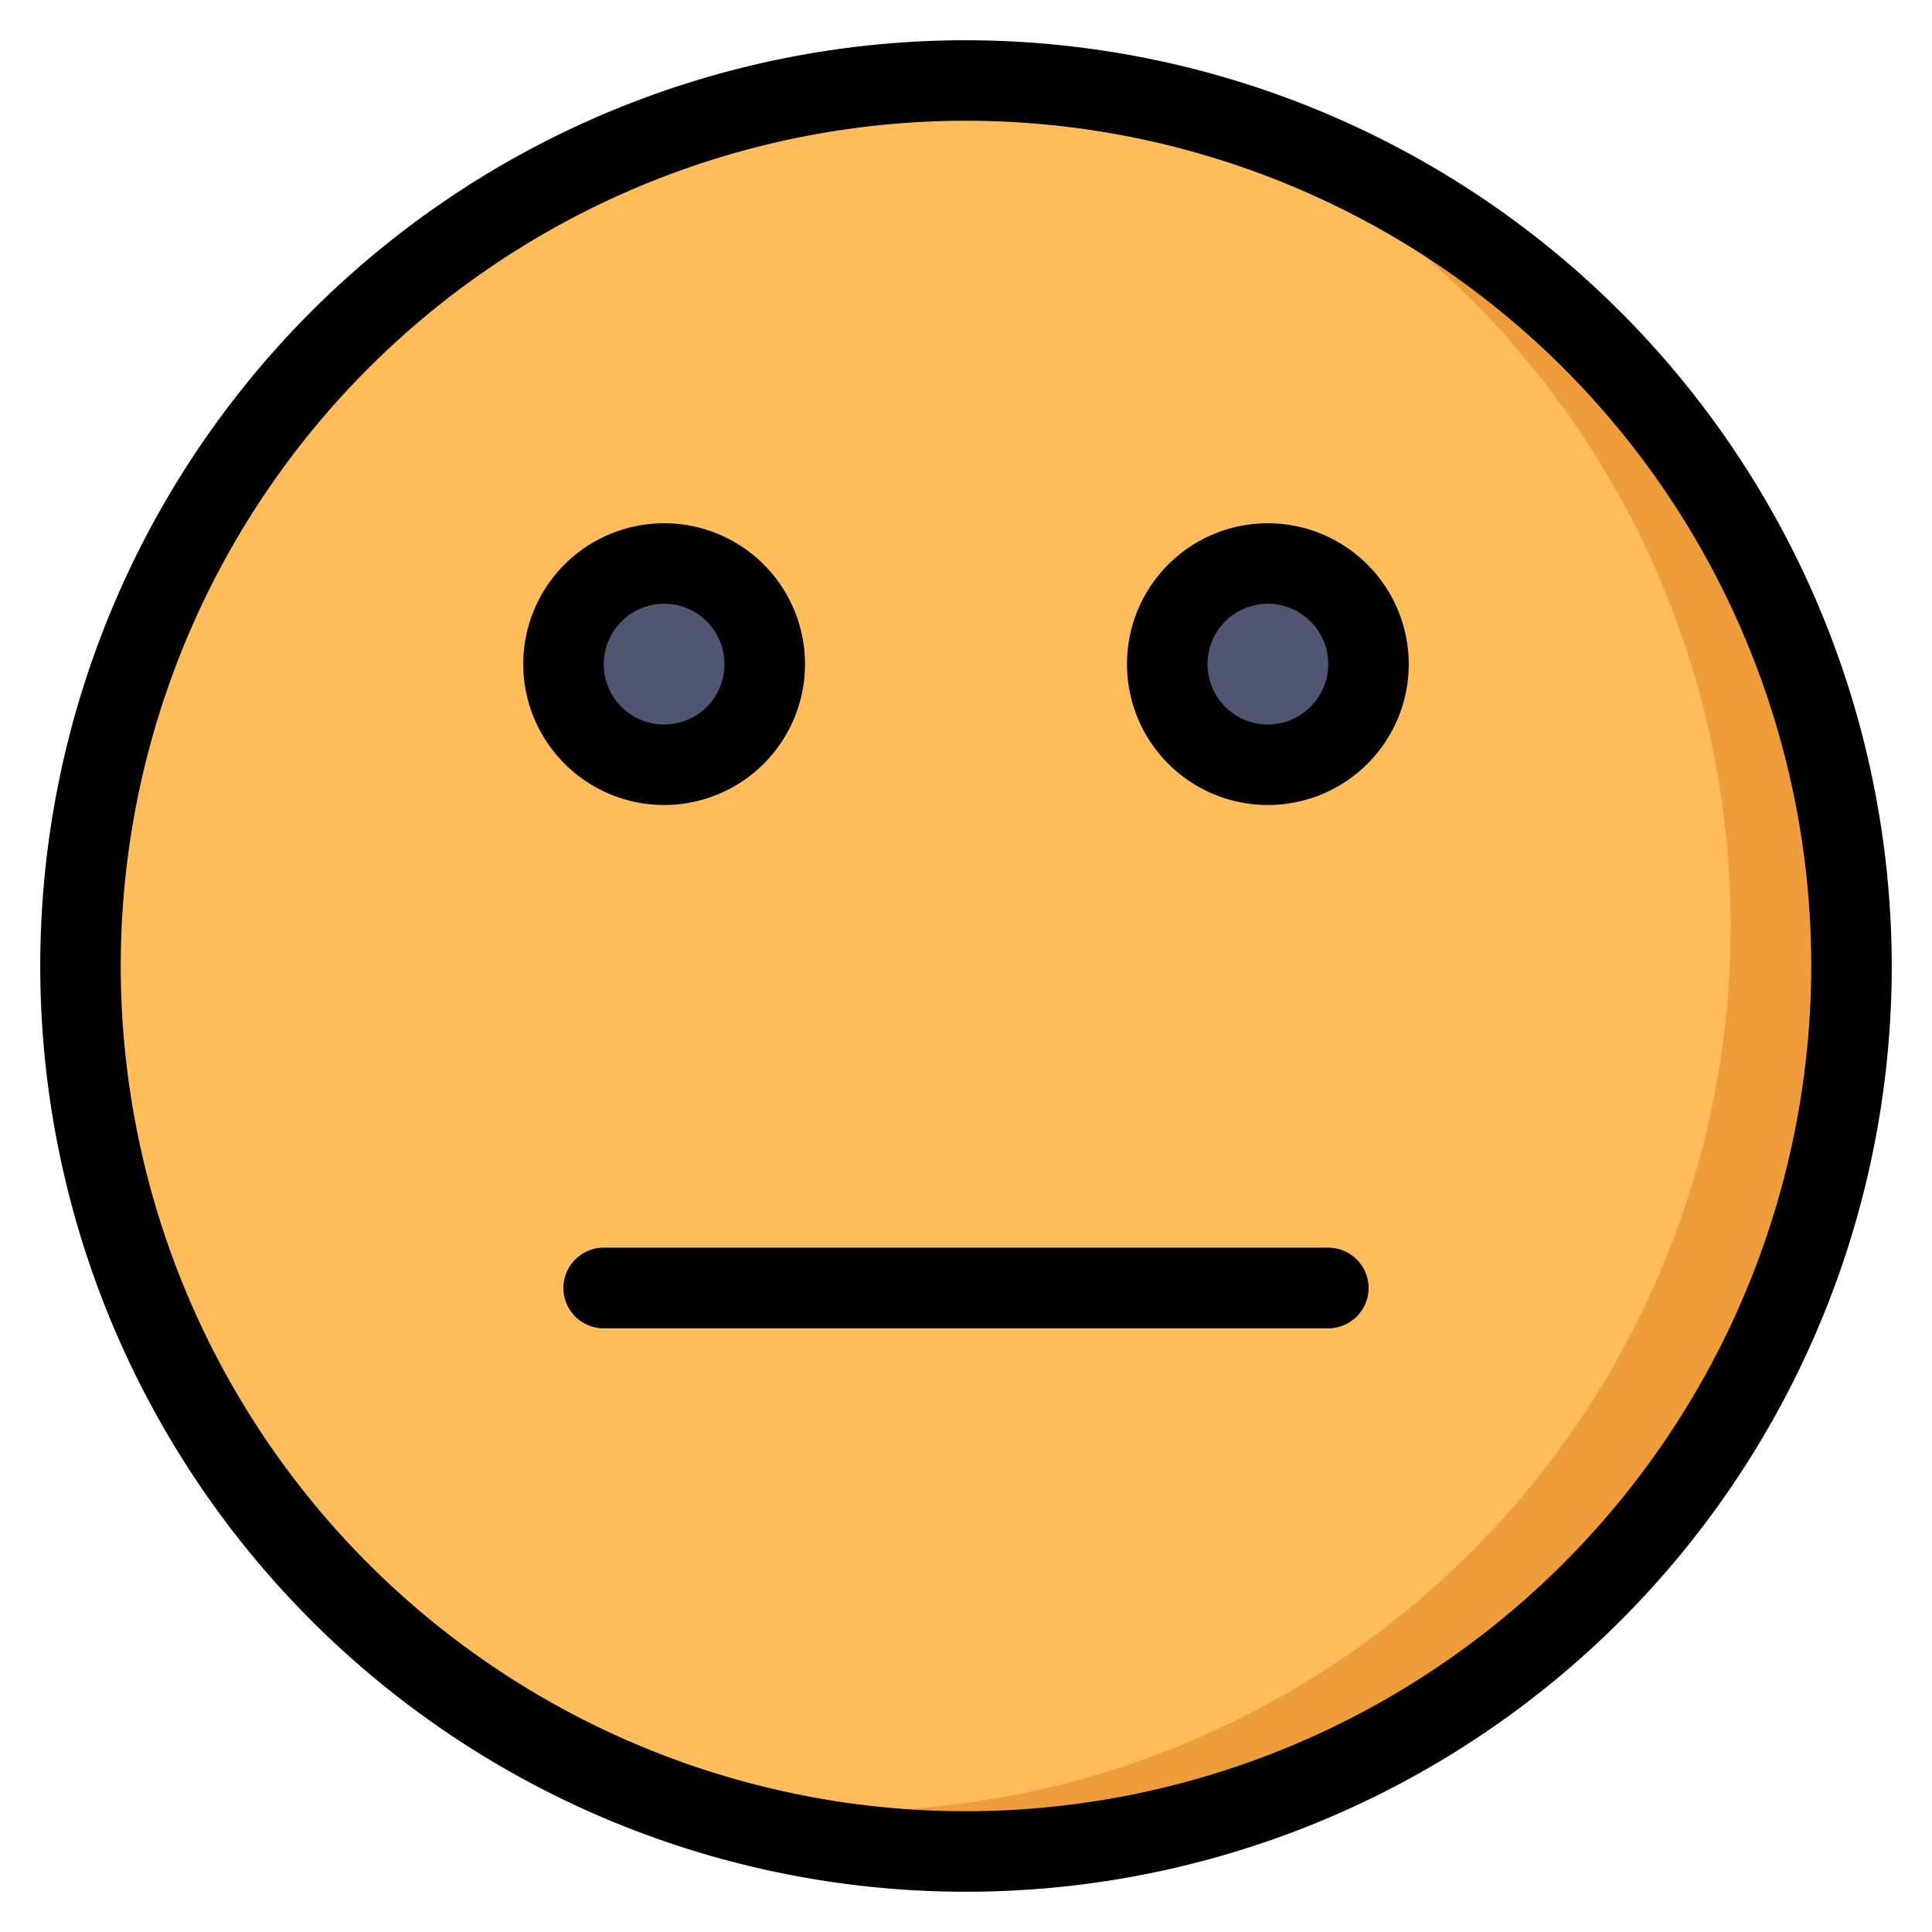
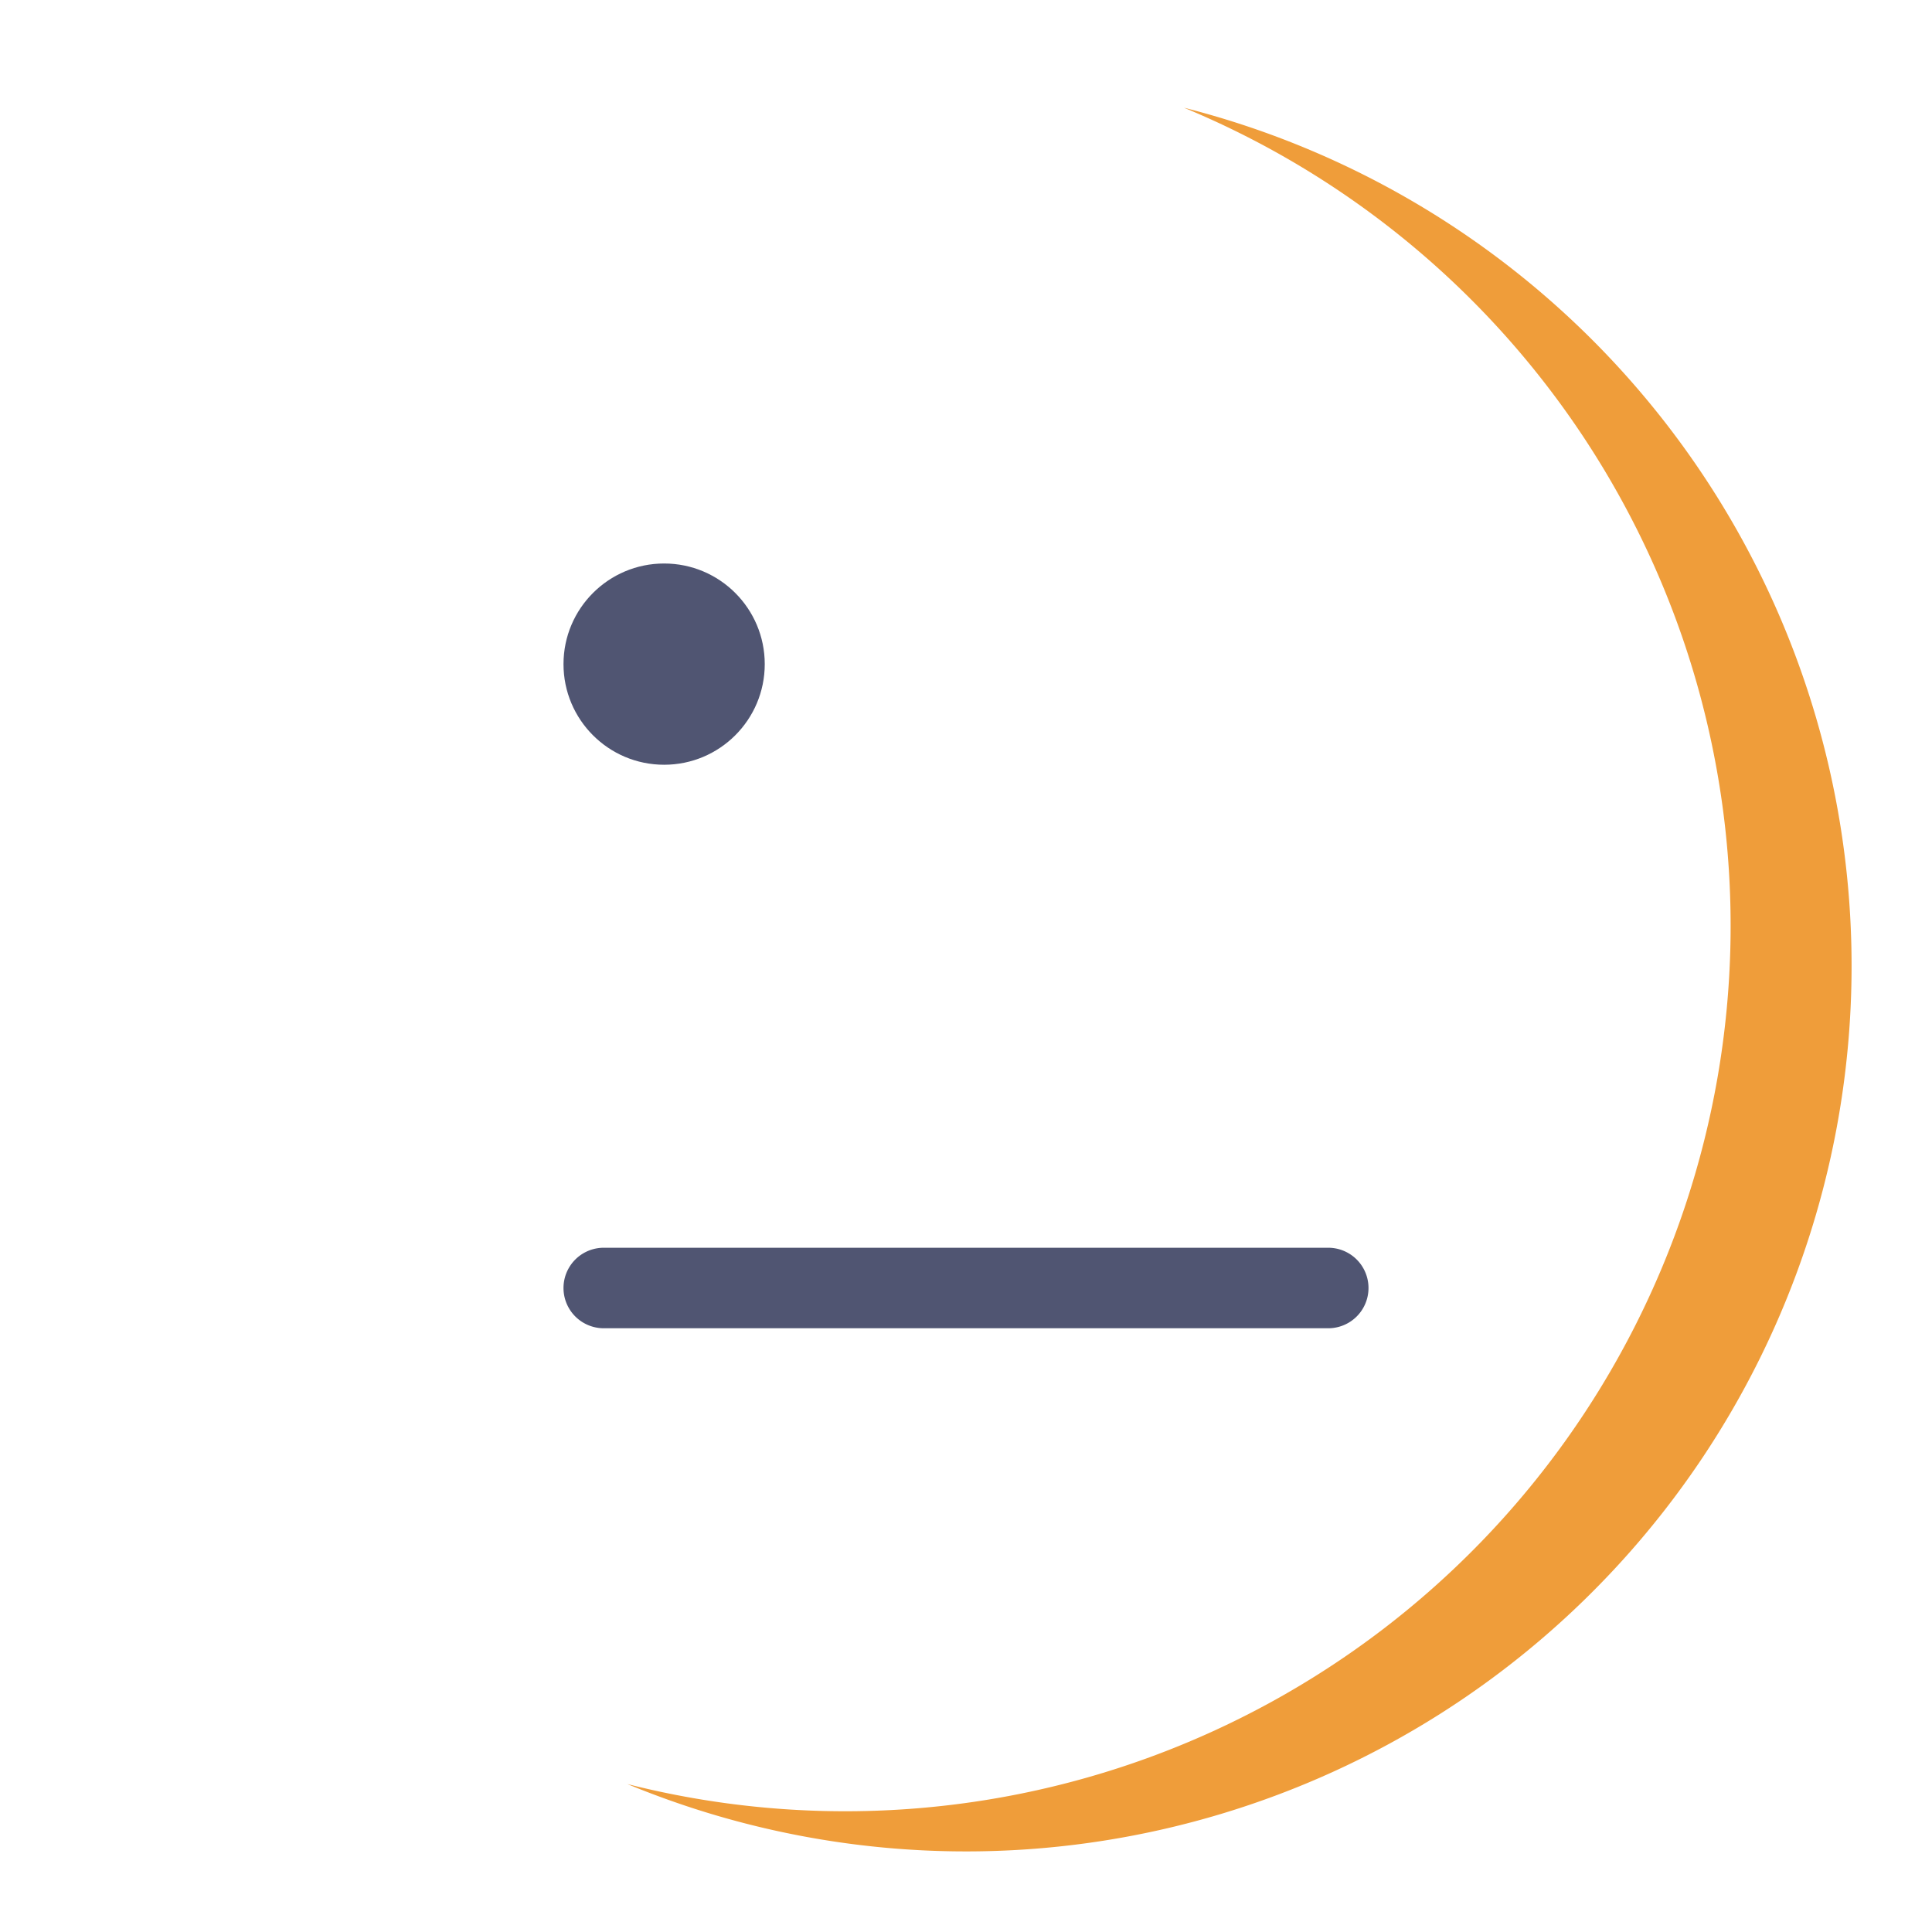
<svg xmlns="http://www.w3.org/2000/svg" height="512" viewBox="0 0 48 48" width="512">
  <g id="Flat">
-     <path d="m24 46a22 22 0 1 1 22-22 22.025 22.025 0 0 1 -22 22z" fill="#ffbc5a" />
    <path d="m29.415 2.676a21.999 21.999 0 0 1 -13.829 41.648 21.999 21.999 0 1 0 13.829-41.648z" fill="#ef9d3a" />
    <g fill="#505572">
      <circle cx="16.5" cy="16.5" r="2.5" />
-       <circle cx="31.5" cy="16.5" r="2.5" />
      <path d="m33 33h-18a1 1 0 0 1 0-2h18a1 1 0 0 1 0 2z" />
    </g>
-     <path d="m24 1a23 23 0 1 0 23 23 23.026 23.026 0 0 0 -23-23zm0 44a21 21 0 1 1 21-21 21.024 21.024 0 0 1 -21 21zm-7.5-25a3.5 3.5 0 1 0 -3.5-3.5 3.504 3.504 0 0 0 3.5 3.5zm0-5a1.5 1.5 0 1 1 -1.5 1.5 1.502 1.502 0 0 1 1.5-1.5zm15-2a3.5 3.5 0 1 0 3.5 3.5 3.504 3.504 0 0 0 -3.5-3.5zm0 5a1.5 1.5 0 1 1 1.5-1.5 1.502 1.502 0 0 1 -1.5 1.5zm2.5 14a1 1 0 0 1 -1 1h-18a1 1 0 0 1 0-2h18a1 1 0 0 1 1 1z" />
  </g>
</svg>